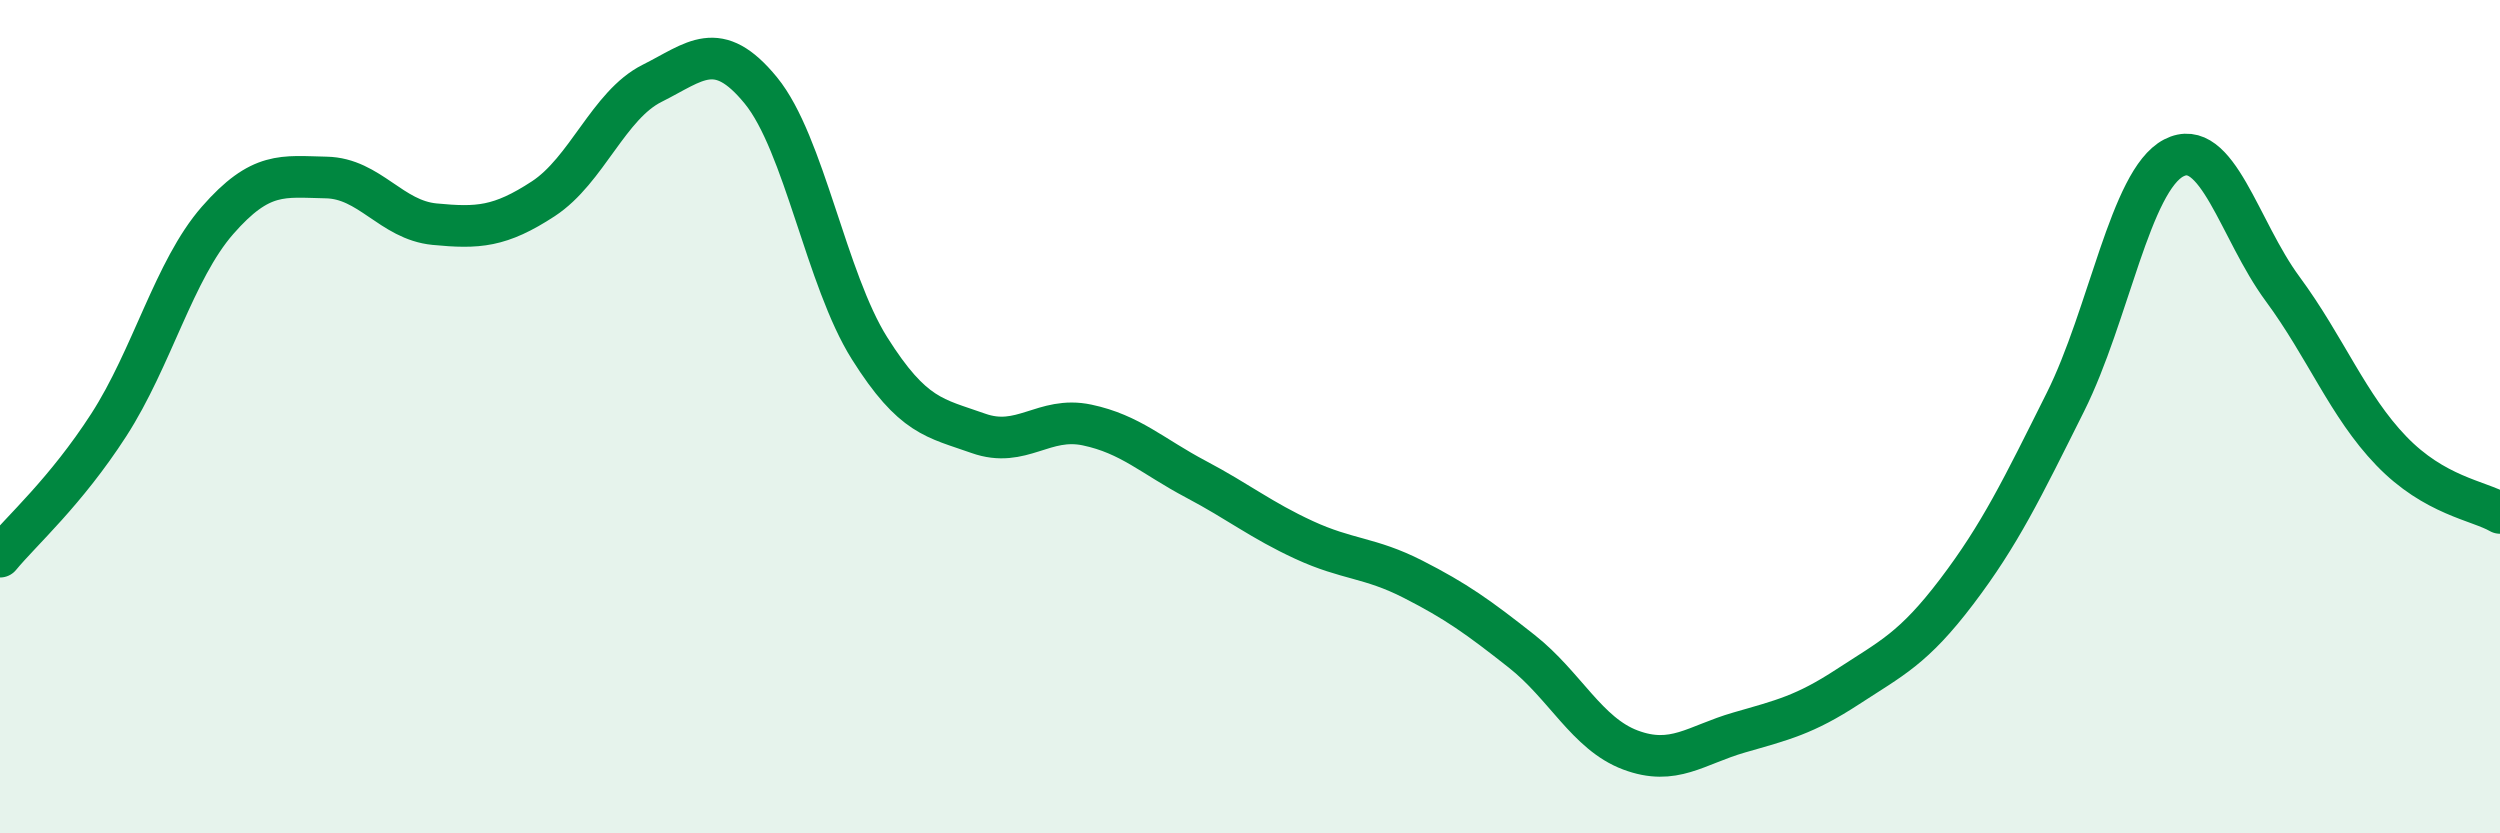
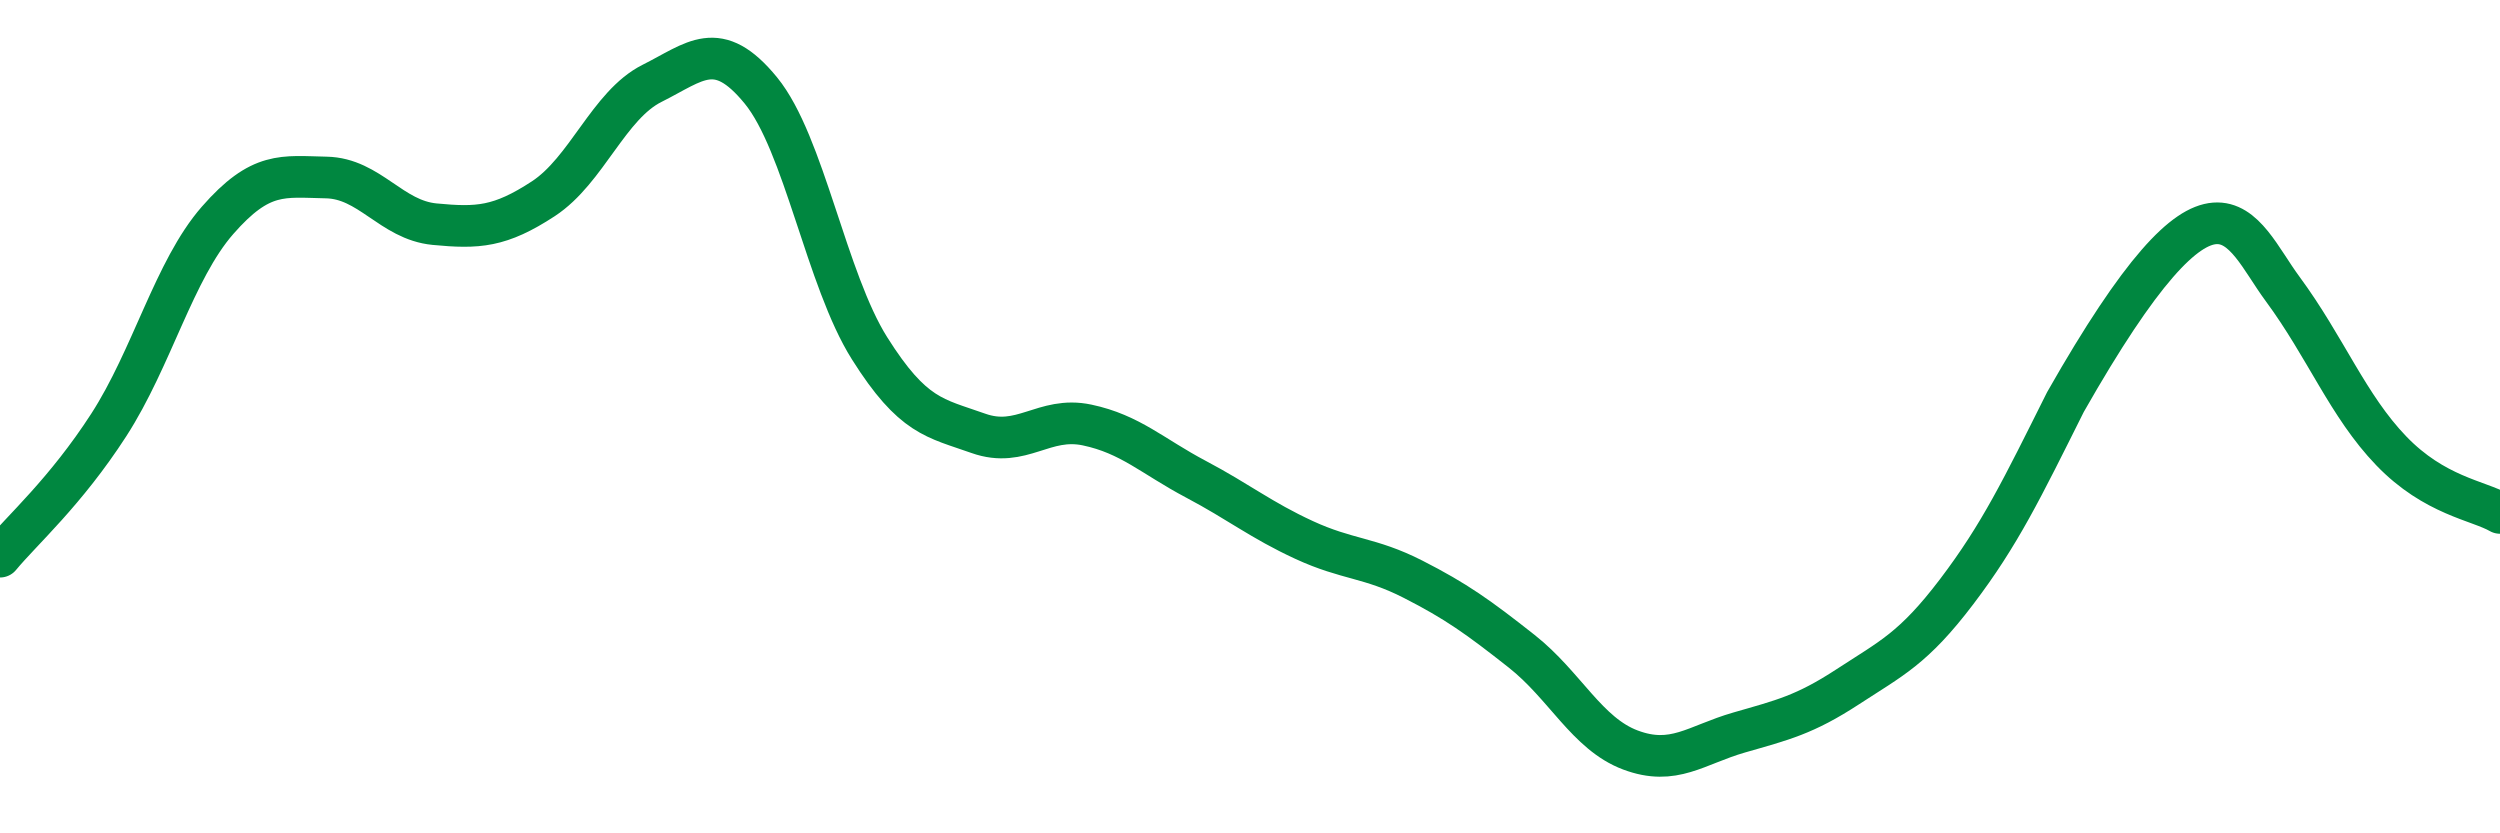
<svg xmlns="http://www.w3.org/2000/svg" width="60" height="20" viewBox="0 0 60 20">
-   <path d="M 0,13.36 C 0.52,12.73 1.57,11.81 2.61,10.2 C 3.65,8.59 4.18,6.48 5.22,5.29 C 6.26,4.1 6.79,4.24 7.83,4.26 C 8.87,4.28 9.39,5.28 10.43,5.38 C 11.47,5.48 12,5.45 13.04,4.77 C 14.08,4.09 14.61,2.52 15.65,2 C 16.69,1.48 17.22,0.9 18.26,2.17 C 19.3,3.44 19.83,6.71 20.87,8.36 C 21.91,10.01 22.44,10.03 23.48,10.4 C 24.52,10.77 25.05,9.98 26.09,10.2 C 27.13,10.42 27.66,10.95 28.7,11.5 C 29.74,12.05 30.26,12.48 31.3,12.96 C 32.34,13.44 32.87,13.37 33.91,13.9 C 34.95,14.43 35.48,14.81 36.52,15.63 C 37.56,16.45 38.09,17.61 39.13,18 C 40.17,18.39 40.7,17.88 41.74,17.58 C 42.78,17.28 43.31,17.16 44.35,16.48 C 45.39,15.8 45.92,15.57 46.96,14.2 C 48,12.83 48.53,11.73 49.57,9.65 C 50.61,7.57 51.13,4.33 52.17,3.79 C 53.21,3.25 53.74,5.52 54.78,6.93 C 55.82,8.34 56.35,9.74 57.39,10.82 C 58.43,11.9 59.48,12.01 60,12.31L60 20L0 20Z" fill="#008740" opacity="0.1" stroke-linecap="round" stroke-linejoin="round" />
-   <path d="M 0,13.36 C 0.52,12.73 1.57,11.81 2.61,10.2 C 3.65,8.59 4.18,6.48 5.22,5.29 C 6.26,4.1 6.79,4.24 7.83,4.26 C 8.87,4.28 9.39,5.28 10.43,5.38 C 11.47,5.48 12,5.45 13.04,4.77 C 14.08,4.09 14.61,2.52 15.65,2 C 16.69,1.48 17.22,0.9 18.26,2.17 C 19.3,3.44 19.83,6.71 20.87,8.36 C 21.91,10.01 22.44,10.03 23.48,10.4 C 24.52,10.77 25.05,9.98 26.09,10.2 C 27.13,10.42 27.66,10.95 28.7,11.5 C 29.74,12.05 30.26,12.48 31.3,12.96 C 32.34,13.44 32.87,13.37 33.91,13.9 C 34.95,14.43 35.48,14.81 36.52,15.63 C 37.56,16.45 38.09,17.61 39.13,18 C 40.17,18.39 40.7,17.88 41.74,17.58 C 42.78,17.28 43.31,17.16 44.35,16.48 C 45.39,15.8 45.92,15.57 46.96,14.2 C 48,12.83 48.53,11.73 49.57,9.65 C 50.61,7.57 51.13,4.33 52.17,3.79 C 53.21,3.25 53.74,5.52 54.78,6.93 C 55.82,8.34 56.35,9.74 57.39,10.82 C 58.43,11.9 59.48,12.01 60,12.31" stroke="#008740" stroke-width="1" fill="none" stroke-linecap="round" stroke-linejoin="round" />
+   <path d="M 0,13.36 C 0.52,12.73 1.57,11.81 2.61,10.2 C 3.65,8.59 4.18,6.48 5.22,5.29 C 6.26,4.1 6.79,4.24 7.83,4.26 C 8.87,4.28 9.39,5.28 10.43,5.38 C 11.47,5.48 12,5.45 13.04,4.77 C 14.08,4.09 14.61,2.52 15.65,2 C 16.69,1.48 17.22,0.9 18.26,2.17 C 19.3,3.44 19.83,6.71 20.87,8.36 C 21.91,10.01 22.44,10.03 23.48,10.4 C 24.52,10.77 25.05,9.98 26.09,10.2 C 27.13,10.42 27.66,10.95 28.7,11.5 C 29.74,12.05 30.26,12.48 31.3,12.96 C 32.34,13.44 32.87,13.37 33.91,13.9 C 34.95,14.43 35.48,14.81 36.52,15.63 C 37.56,16.45 38.09,17.61 39.13,18 C 40.17,18.39 40.7,17.88 41.74,17.58 C 42.78,17.28 43.31,17.16 44.35,16.48 C 45.39,15.8 45.92,15.57 46.96,14.2 C 48,12.83 48.53,11.73 49.57,9.65 C 53.21,3.25 53.74,5.52 54.78,6.93 C 55.82,8.34 56.35,9.74 57.39,10.82 C 58.43,11.9 59.48,12.01 60,12.31" stroke="#008740" stroke-width="1" fill="none" stroke-linecap="round" stroke-linejoin="round" />
</svg>